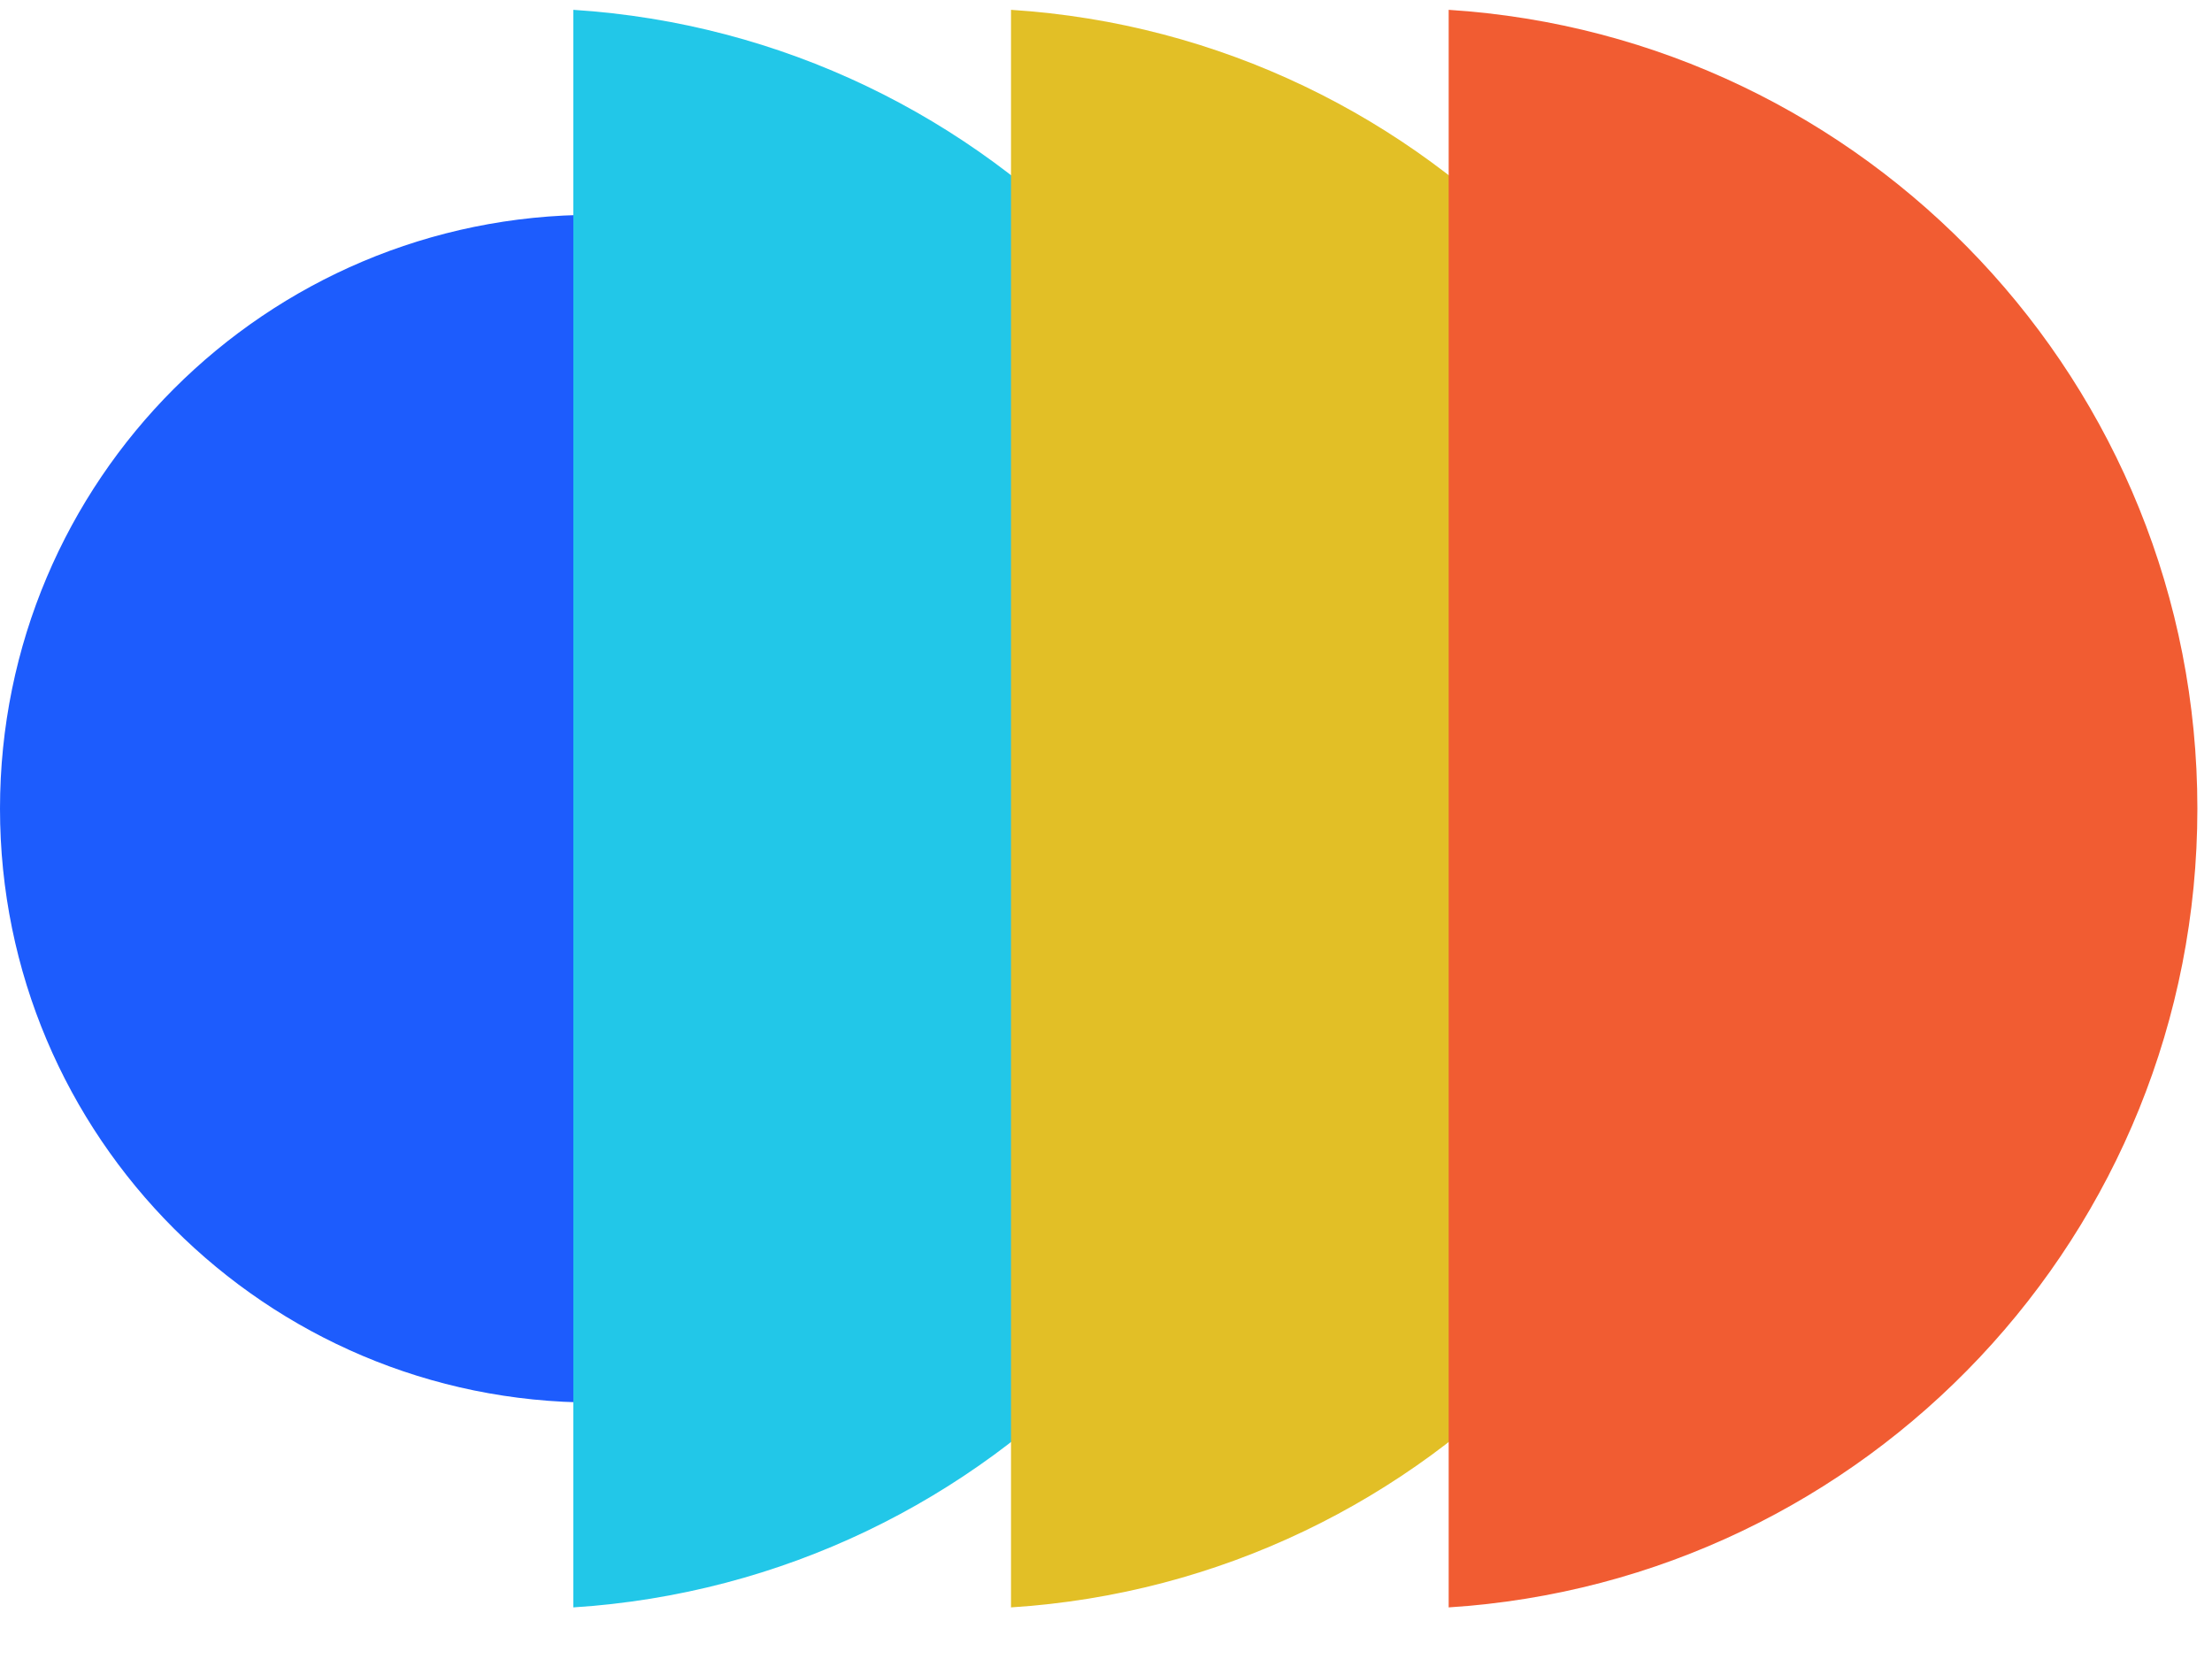
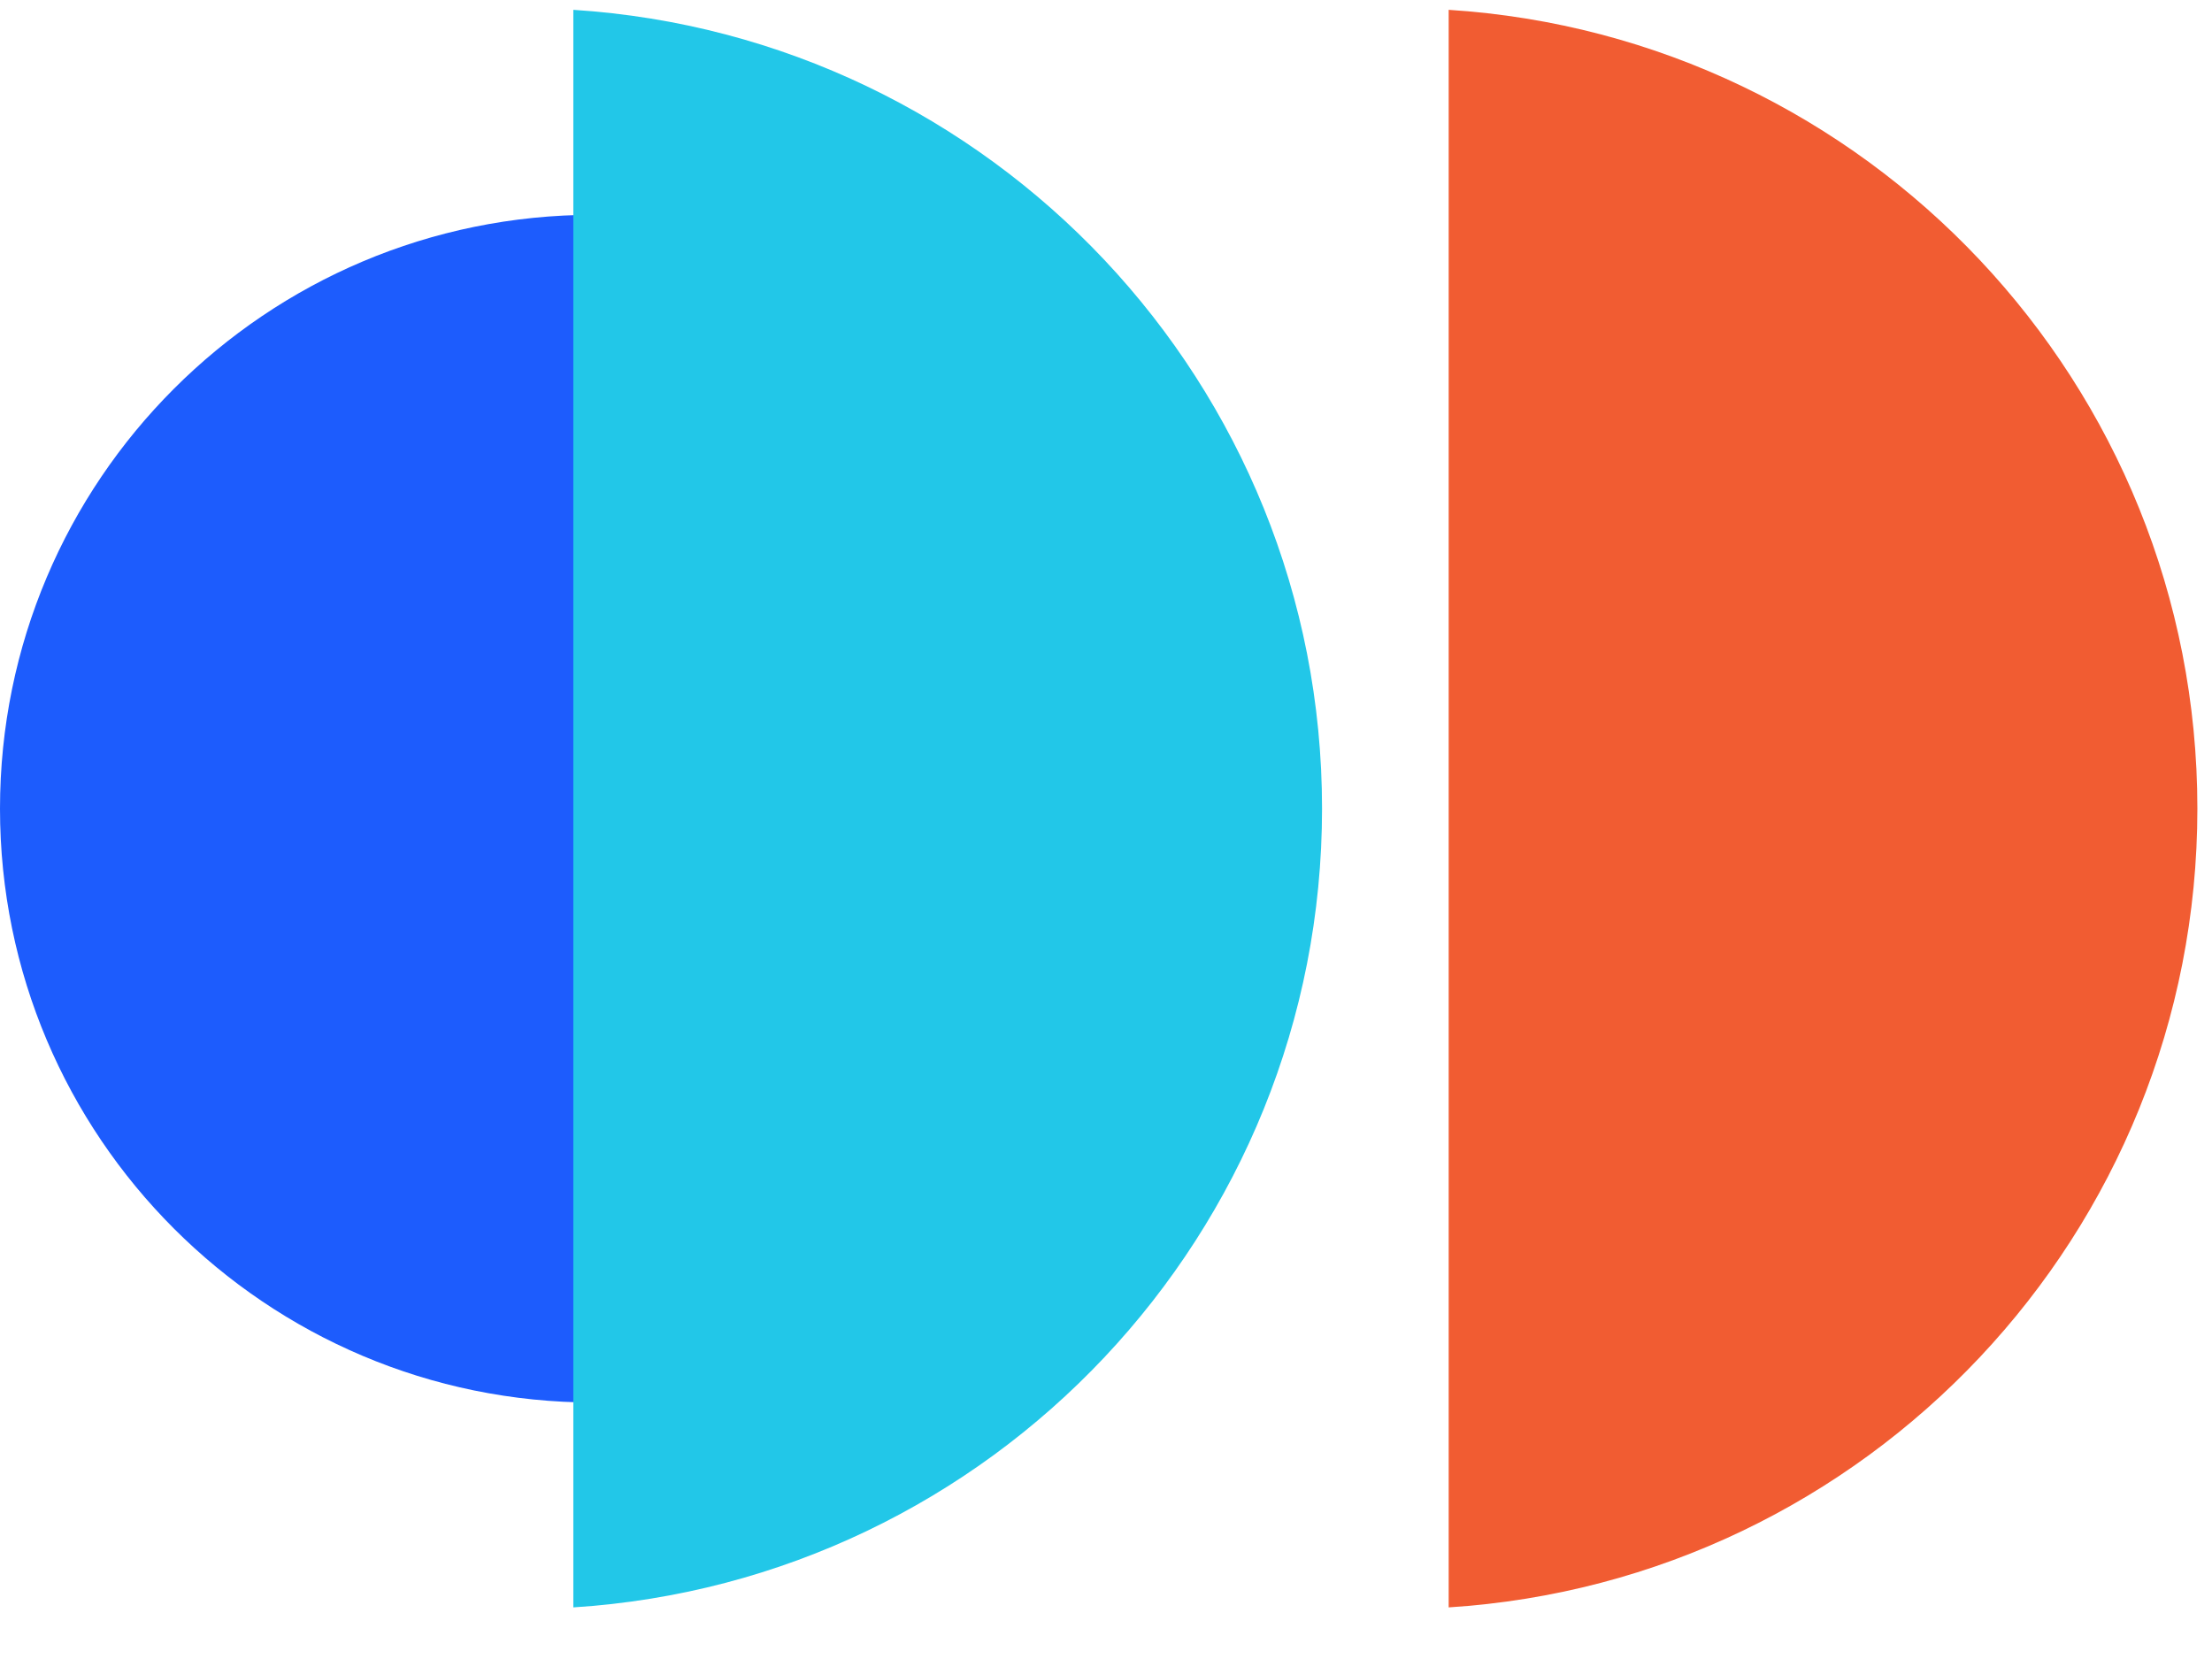
<svg xmlns="http://www.w3.org/2000/svg" width="36" height="27" viewBox="0 0 36 27" fill="none">
  <path d="M19.33 13.161C19.33 18.499 15.003 22.826 9.665 22.826C4.327 22.826 0 18.499 0 13.161C0 7.823 4.327 3.496 9.665 3.496C15.003 3.496 19.33 7.823 19.33 13.161Z" fill="#1D5CFD" />
  <path fill-rule="evenodd" clip-rule="evenodd" d="M9.331 0.16V26.16C16.133 25.727 21.516 20.072 21.516 13.16C21.516 6.248 16.133 0.594 9.331 0.16Z" fill="#22C7E8" />
-   <path fill-rule="evenodd" clip-rule="evenodd" d="M16.454 0.16V26.16C23.256 25.727 28.639 20.072 28.639 13.16C28.639 6.248 23.256 0.594 16.454 0.16Z" fill="#E2BF26" />
  <path fill-rule="evenodd" clip-rule="evenodd" d="M23.577 0.16V26.16C30.379 25.727 35.762 20.072 35.762 13.16C35.762 6.248 30.379 0.594 23.577 0.16Z" fill="#F15C32" />
</svg>